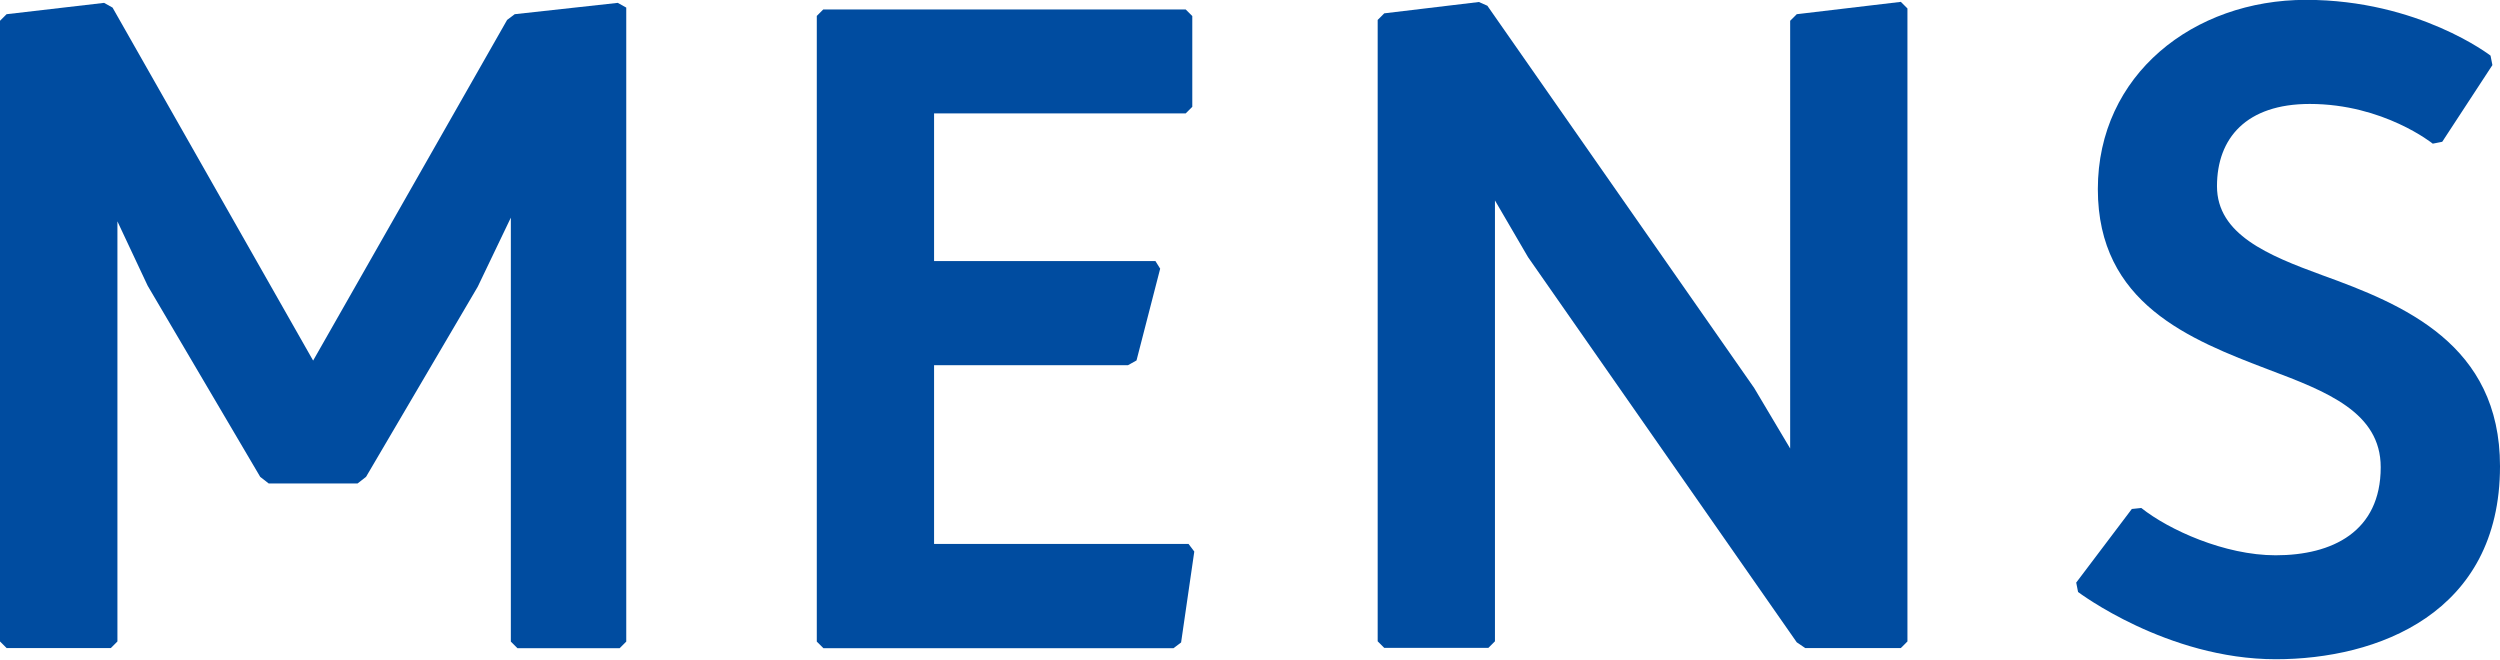
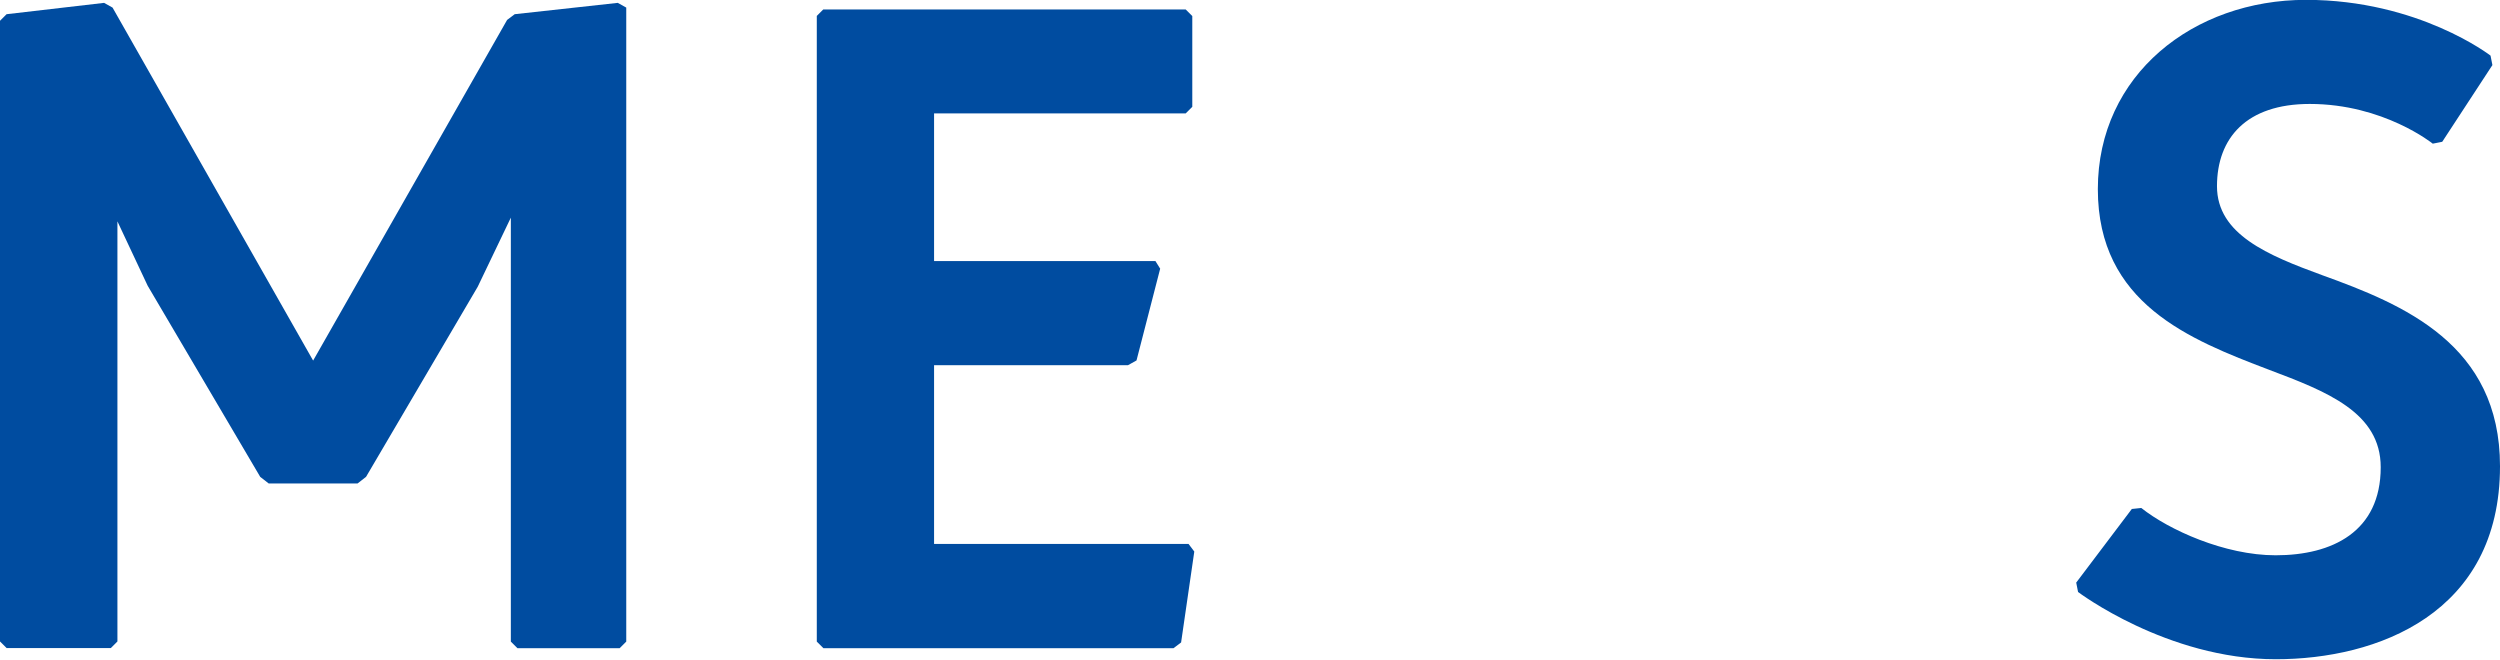
<svg xmlns="http://www.w3.org/2000/svg" id="_レイヤー_2" viewBox="0 0 174.37 46">
  <defs>
    <style>.cls-1{fill:#004ca0;stroke-width:0px;}</style>
  </defs>
  <g id="_レイヤー_1-2">
    <path class="cls-1" d="M0,1.45l.46-.46L7.26.2l.59.33,13.99,24.62L35.37,1.39l.53-.4,7.19-.79.59.33v44.22l-.46.46h-7.13l-.46-.46V15.18l-2.31,4.82-7.79,13.26-.59.46h-6.2l-.59-.46-7.85-13.33-2.11-4.49v29.3l-.46.46H.46l-.46-.46V1.45Z" />
    <path class="cls-1" d="M56.96,1.12l.46-.46h25.28l.46.46v6.33l-.46.46h-17.55v10.3h15.44l.33.53-1.65,6.4-.59.33h-13.53v12.47h17.75l.4.53-.92,6.34-.53.4h-24.42l-.46-.46V1.12Z" />
-     <path class="cls-1" d="M96.09,1.39l.46-.46,6.6-.79.59.26,18.61,26.66,2.51,4.22V1.45l.46-.46,7.26-.86.46.46v44.15l-.46.46h-6.67l-.59-.4-18.74-26.86-2.31-3.96v30.75l-.46.46h-7.26l-.46-.46V1.39Z" />
    <path class="cls-1" d="M144.8,40.65l3.89-5.15.66-.07c1.91,1.52,5.81,3.3,9.37,3.3,3.96,0,7.33-1.65,7.33-6.14,0-3.83-3.76-5.28-7.79-6.8-5.54-2.11-11.94-4.62-11.94-12.6s6.67-13.2,14.52-13.2,12.87,3.89,12.87,3.89l.13.66-3.5,5.35-.66.13s-3.43-2.77-8.58-2.77c-4.42,0-6.47,2.38-6.47,5.74s3.56,4.82,7.33,6.2c5.68,2.05,12.41,4.82,12.41,13.33,0,10.29-8.58,13.46-15.64,13.46-7.59,0-13.79-4.69-13.79-4.69l-.13-.66Z" />
  </g>
</svg>